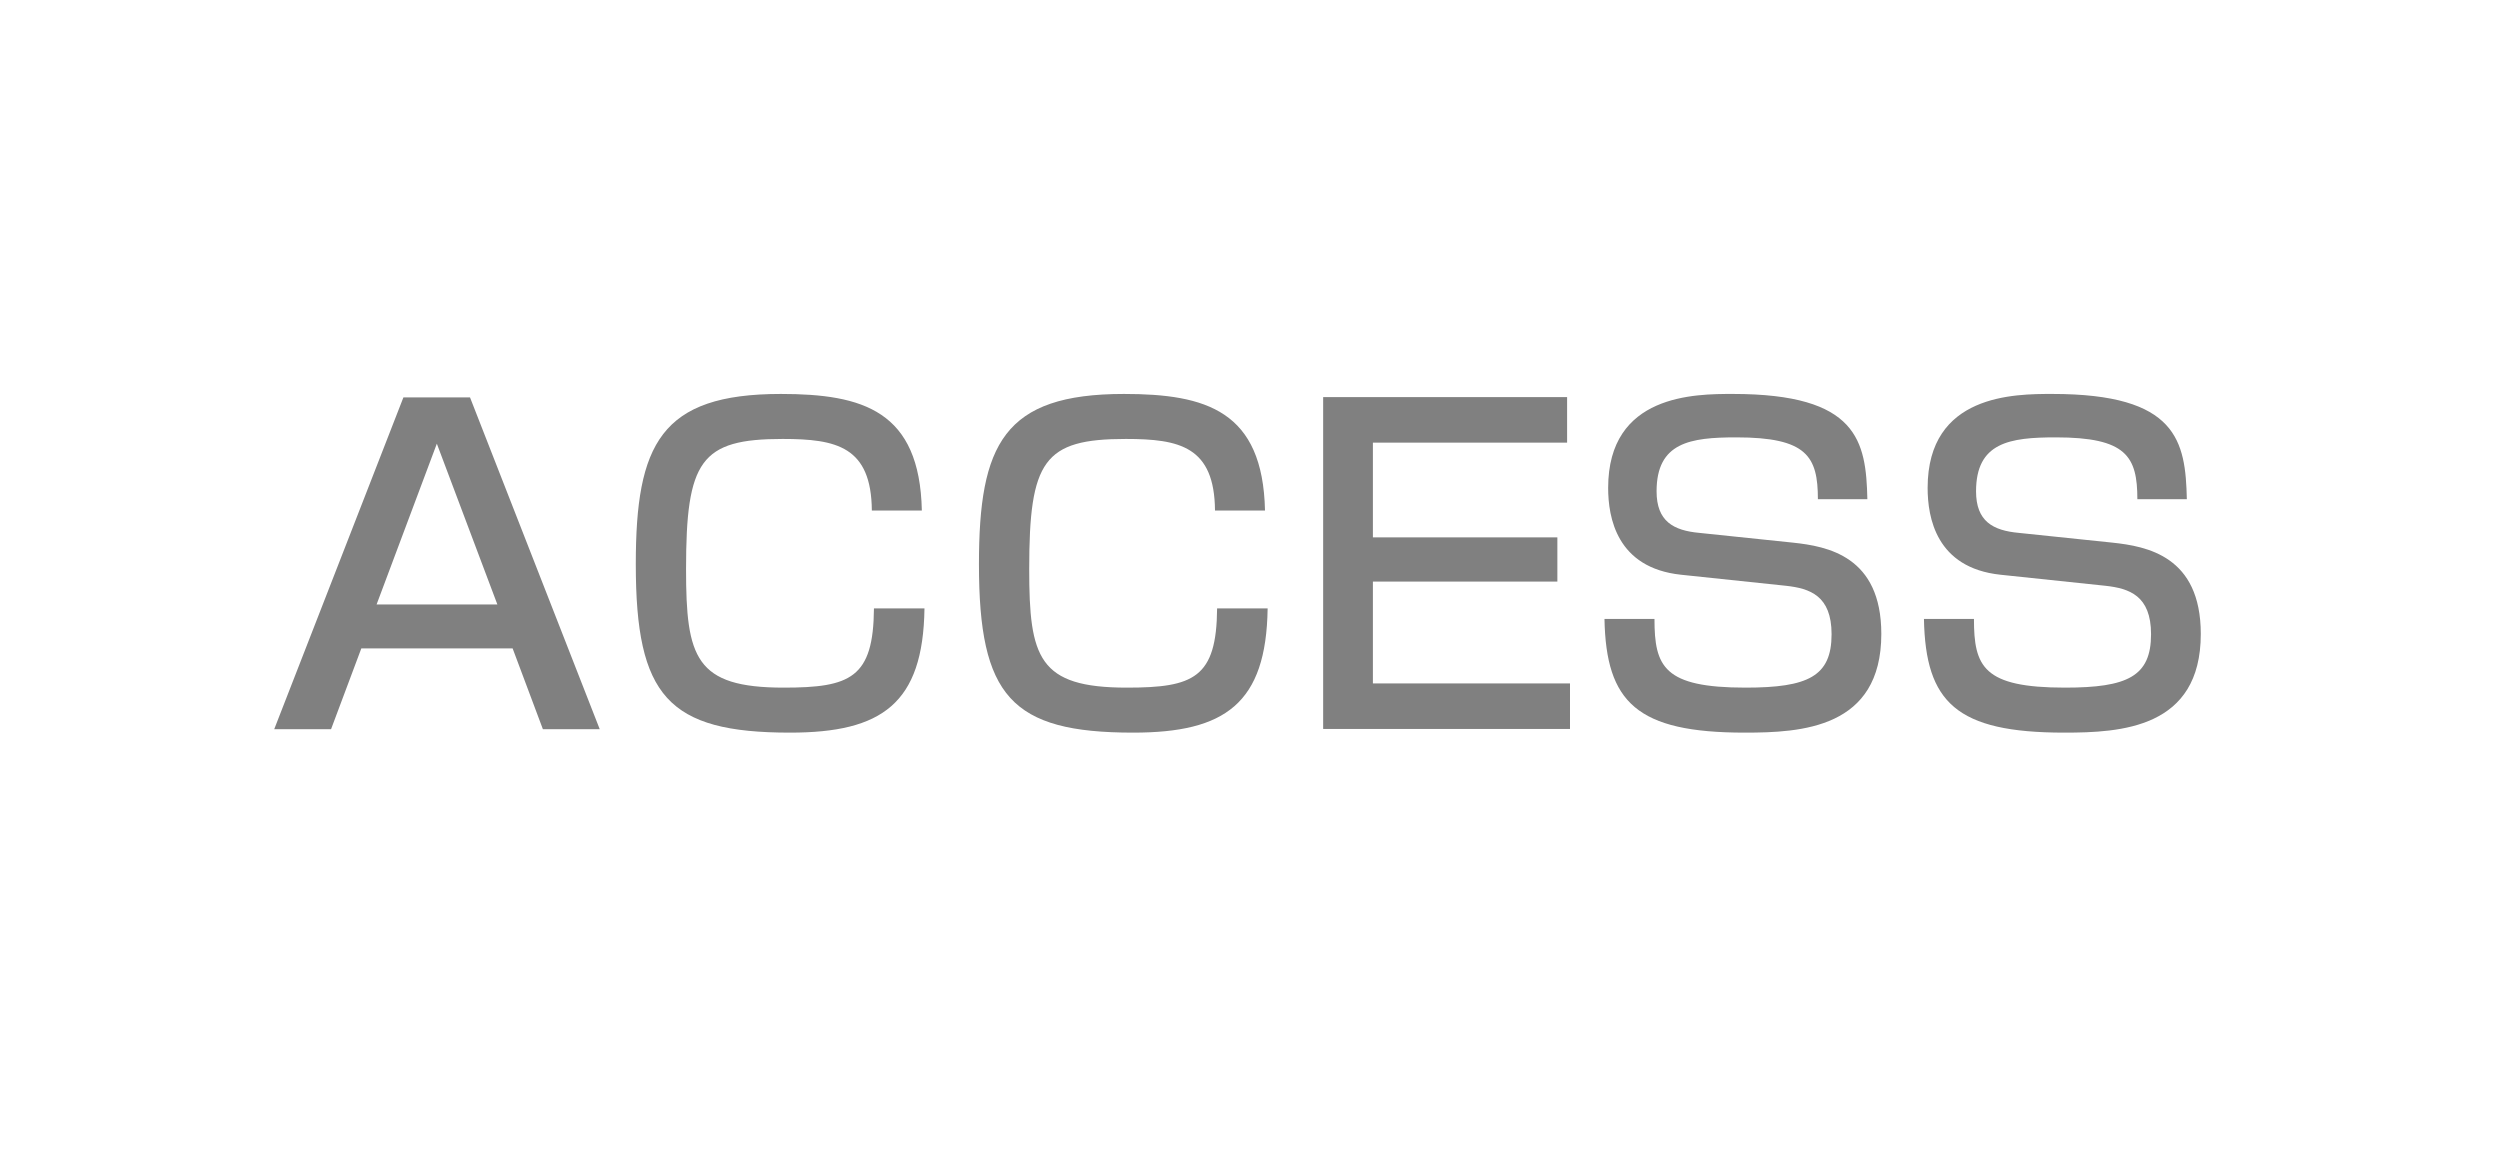
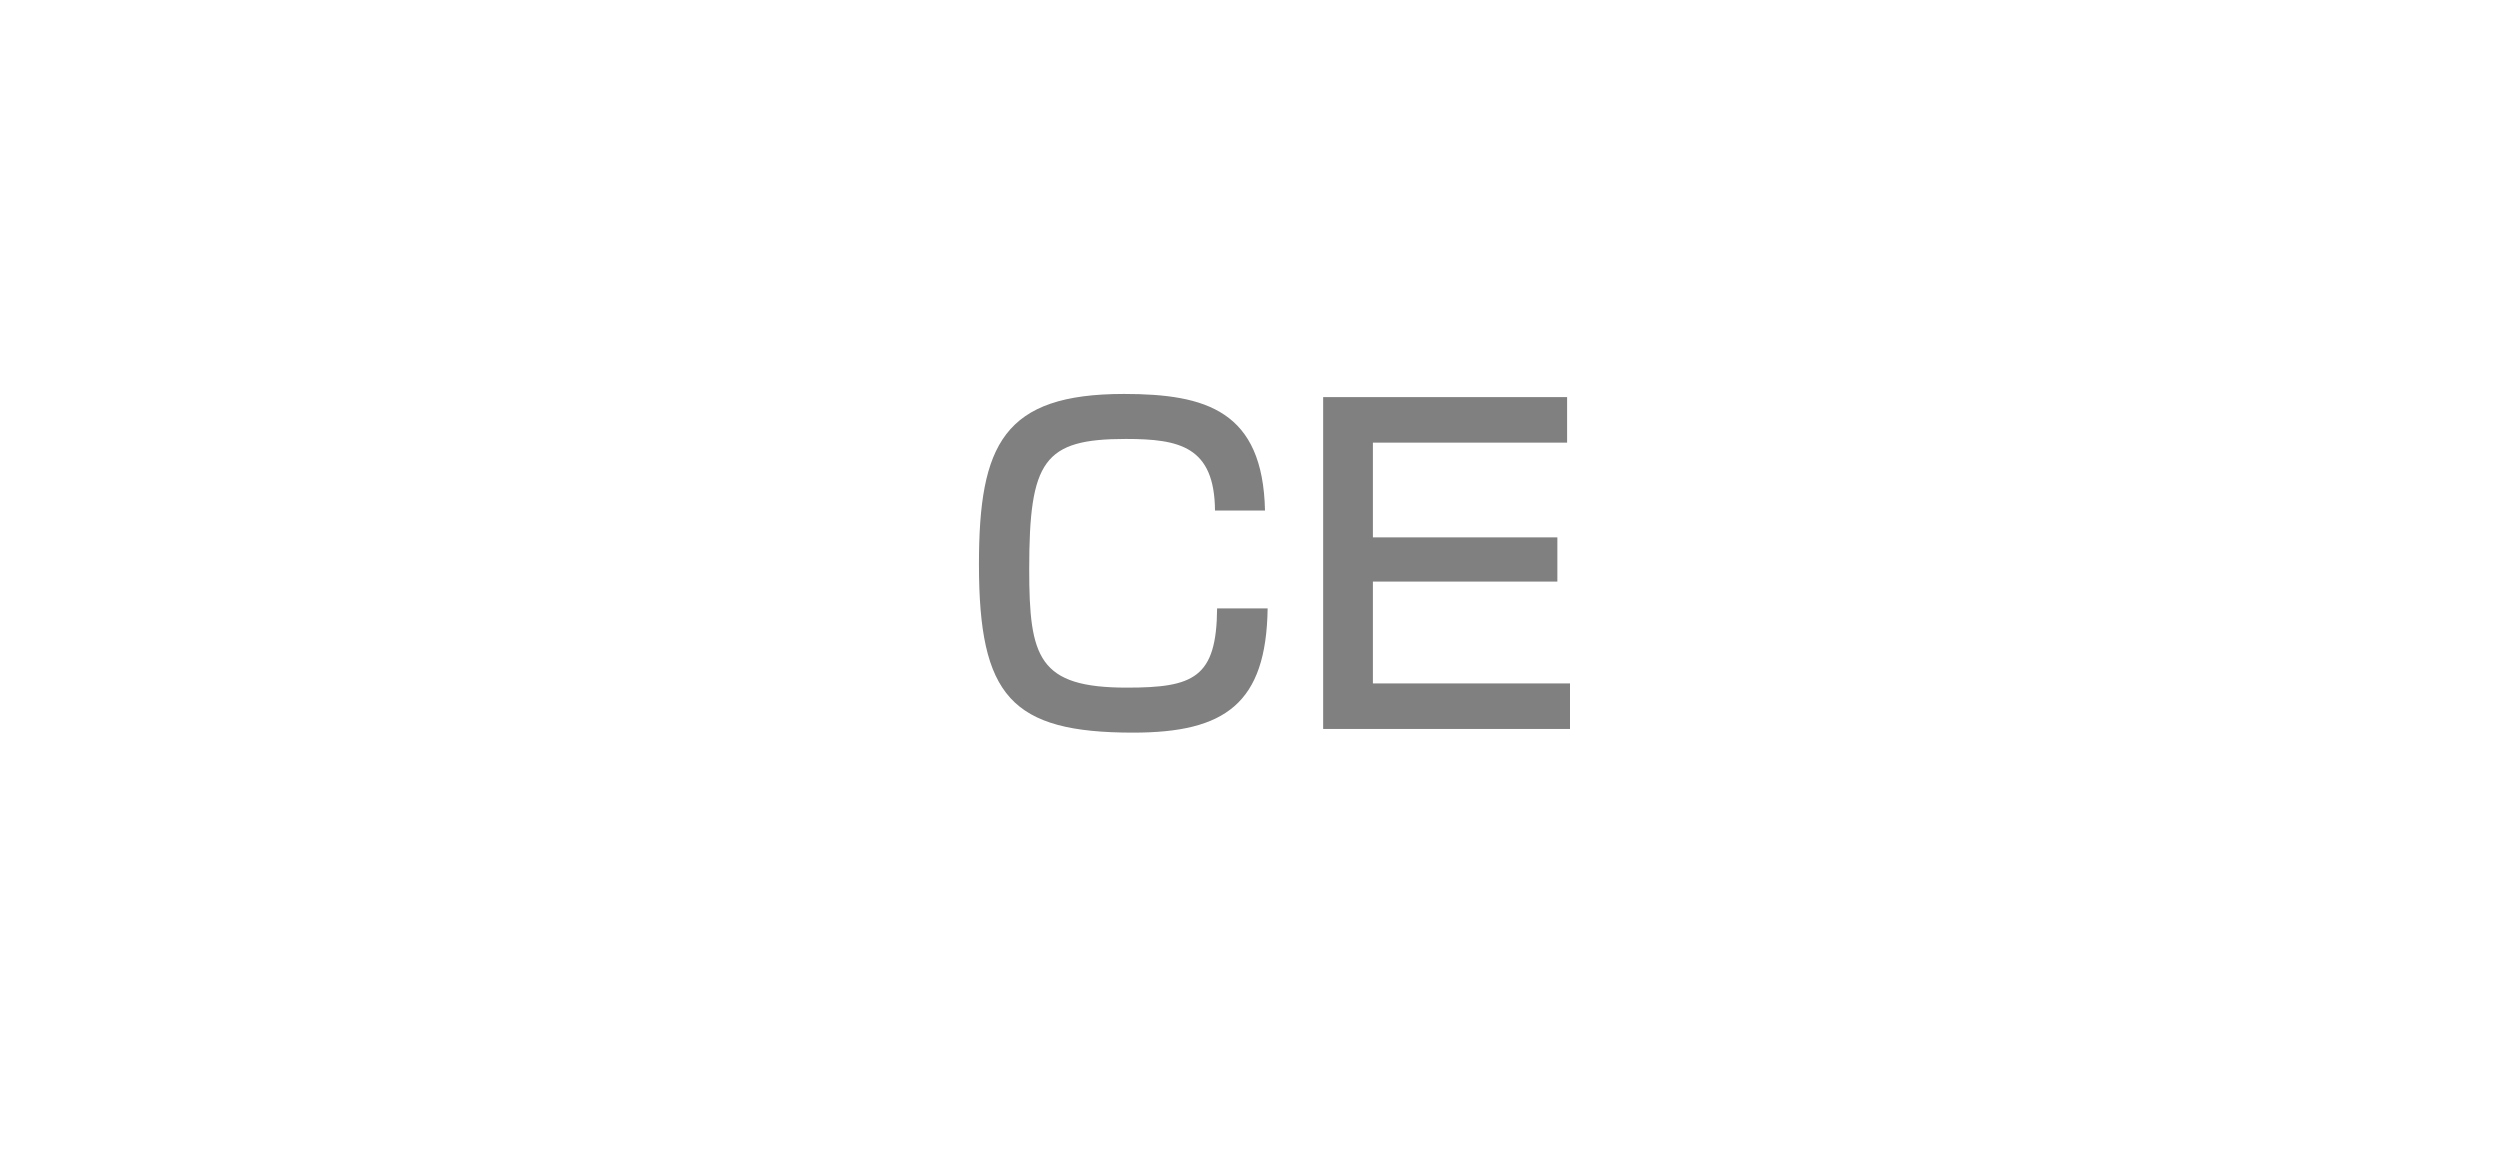
<svg xmlns="http://www.w3.org/2000/svg" id="_レイヤー_2" viewBox="0 0 95 44">
  <defs>
    <style>.cls-1{fill:none;}.cls-2{fill:gray;}</style>
  </defs>
  <g id="_レイヤー_1-2">
    <g>
-       <path class="cls-2" d="m22.79,27.71h-2.16l-1.15-3.07h-5.75l-1.15,3.07h-2.16l4.91-12.61h2.53l4.93,12.61Zm-8.48-4.74h4.59l-2.3-6.11-2.29,6.11Z" />
-       <path class="cls-2" d="m33.13,19.4c-.02-2.43-1.34-2.72-3.39-2.72-3.12,0-3.67.82-3.67,4.95,0,3.36.35,4.5,3.71,4.5,2.54,0,3.41-.37,3.43-3.01h1.92c-.05,3.62-1.62,4.72-5.11,4.72-4.64,0-5.86-1.39-5.86-6.4,0-4.56.94-6.47,5.51-6.47,3.12,0,5.28.64,5.36,4.43h-1.9Z" />
      <path class="cls-2" d="m46.17,19.4c-.02-2.43-1.34-2.72-3.39-2.72-3.12,0-3.67.82-3.67,4.95,0,3.36.35,4.5,3.71,4.5,2.54,0,3.41-.37,3.43-3.01h1.92c-.05,3.62-1.62,4.72-5.11,4.72-4.64,0-5.86-1.39-5.86-6.4,0-4.56.94-6.47,5.51-6.47,3.12,0,5.28.64,5.36,4.43h-1.9Z" />
      <path class="cls-2" d="m59.55,15.09v1.73h-7.38v3.6h7.01v1.68h-7.01v3.87h7.49v1.73h-9.38v-12.61h9.27Z" />
-       <path class="cls-2" d="m69.08,18.97c0-1.63-.42-2.35-3.1-2.35-1.75,0-3.03.19-3.03,2.05,0,1.14.64,1.49,1.63,1.58l3.55.37c1.31.14,3.36.51,3.36,3.47,0,3.59-3.04,3.75-5.19,3.75-4.1,0-5.27-1.15-5.33-4.32h1.9c0,1.81.35,2.61,3.46,2.61,2.38,0,3.27-.43,3.27-2.03,0-1.47-.83-1.74-1.73-1.84l-3.99-.42c-2.45-.26-2.77-2.18-2.77-3.3,0-3.57,3.31-3.57,4.74-3.57,4.75,0,5.06,1.79,5.11,4h-1.89Z" />
-       <path class="cls-2" d="m81.22,18.97c0-1.63-.42-2.35-3.1-2.35-1.75,0-3.03.19-3.03,2.05,0,1.14.64,1.49,1.63,1.58l3.55.37c1.31.14,3.36.51,3.36,3.47,0,3.59-3.04,3.75-5.19,3.75-4.1,0-5.27-1.15-5.33-4.32h1.9c0,1.81.35,2.61,3.46,2.61,2.38,0,3.27-.43,3.27-2.03,0-1.47-.83-1.74-1.73-1.84l-3.99-.42c-2.45-.26-2.77-2.18-2.77-3.3,0-3.57,3.31-3.57,4.74-3.57,4.75,0,5.06,1.79,5.11,4h-1.89Z" />
    </g>
-     <rect class="cls-1" width="95" height="44" />
  </g>
</svg>